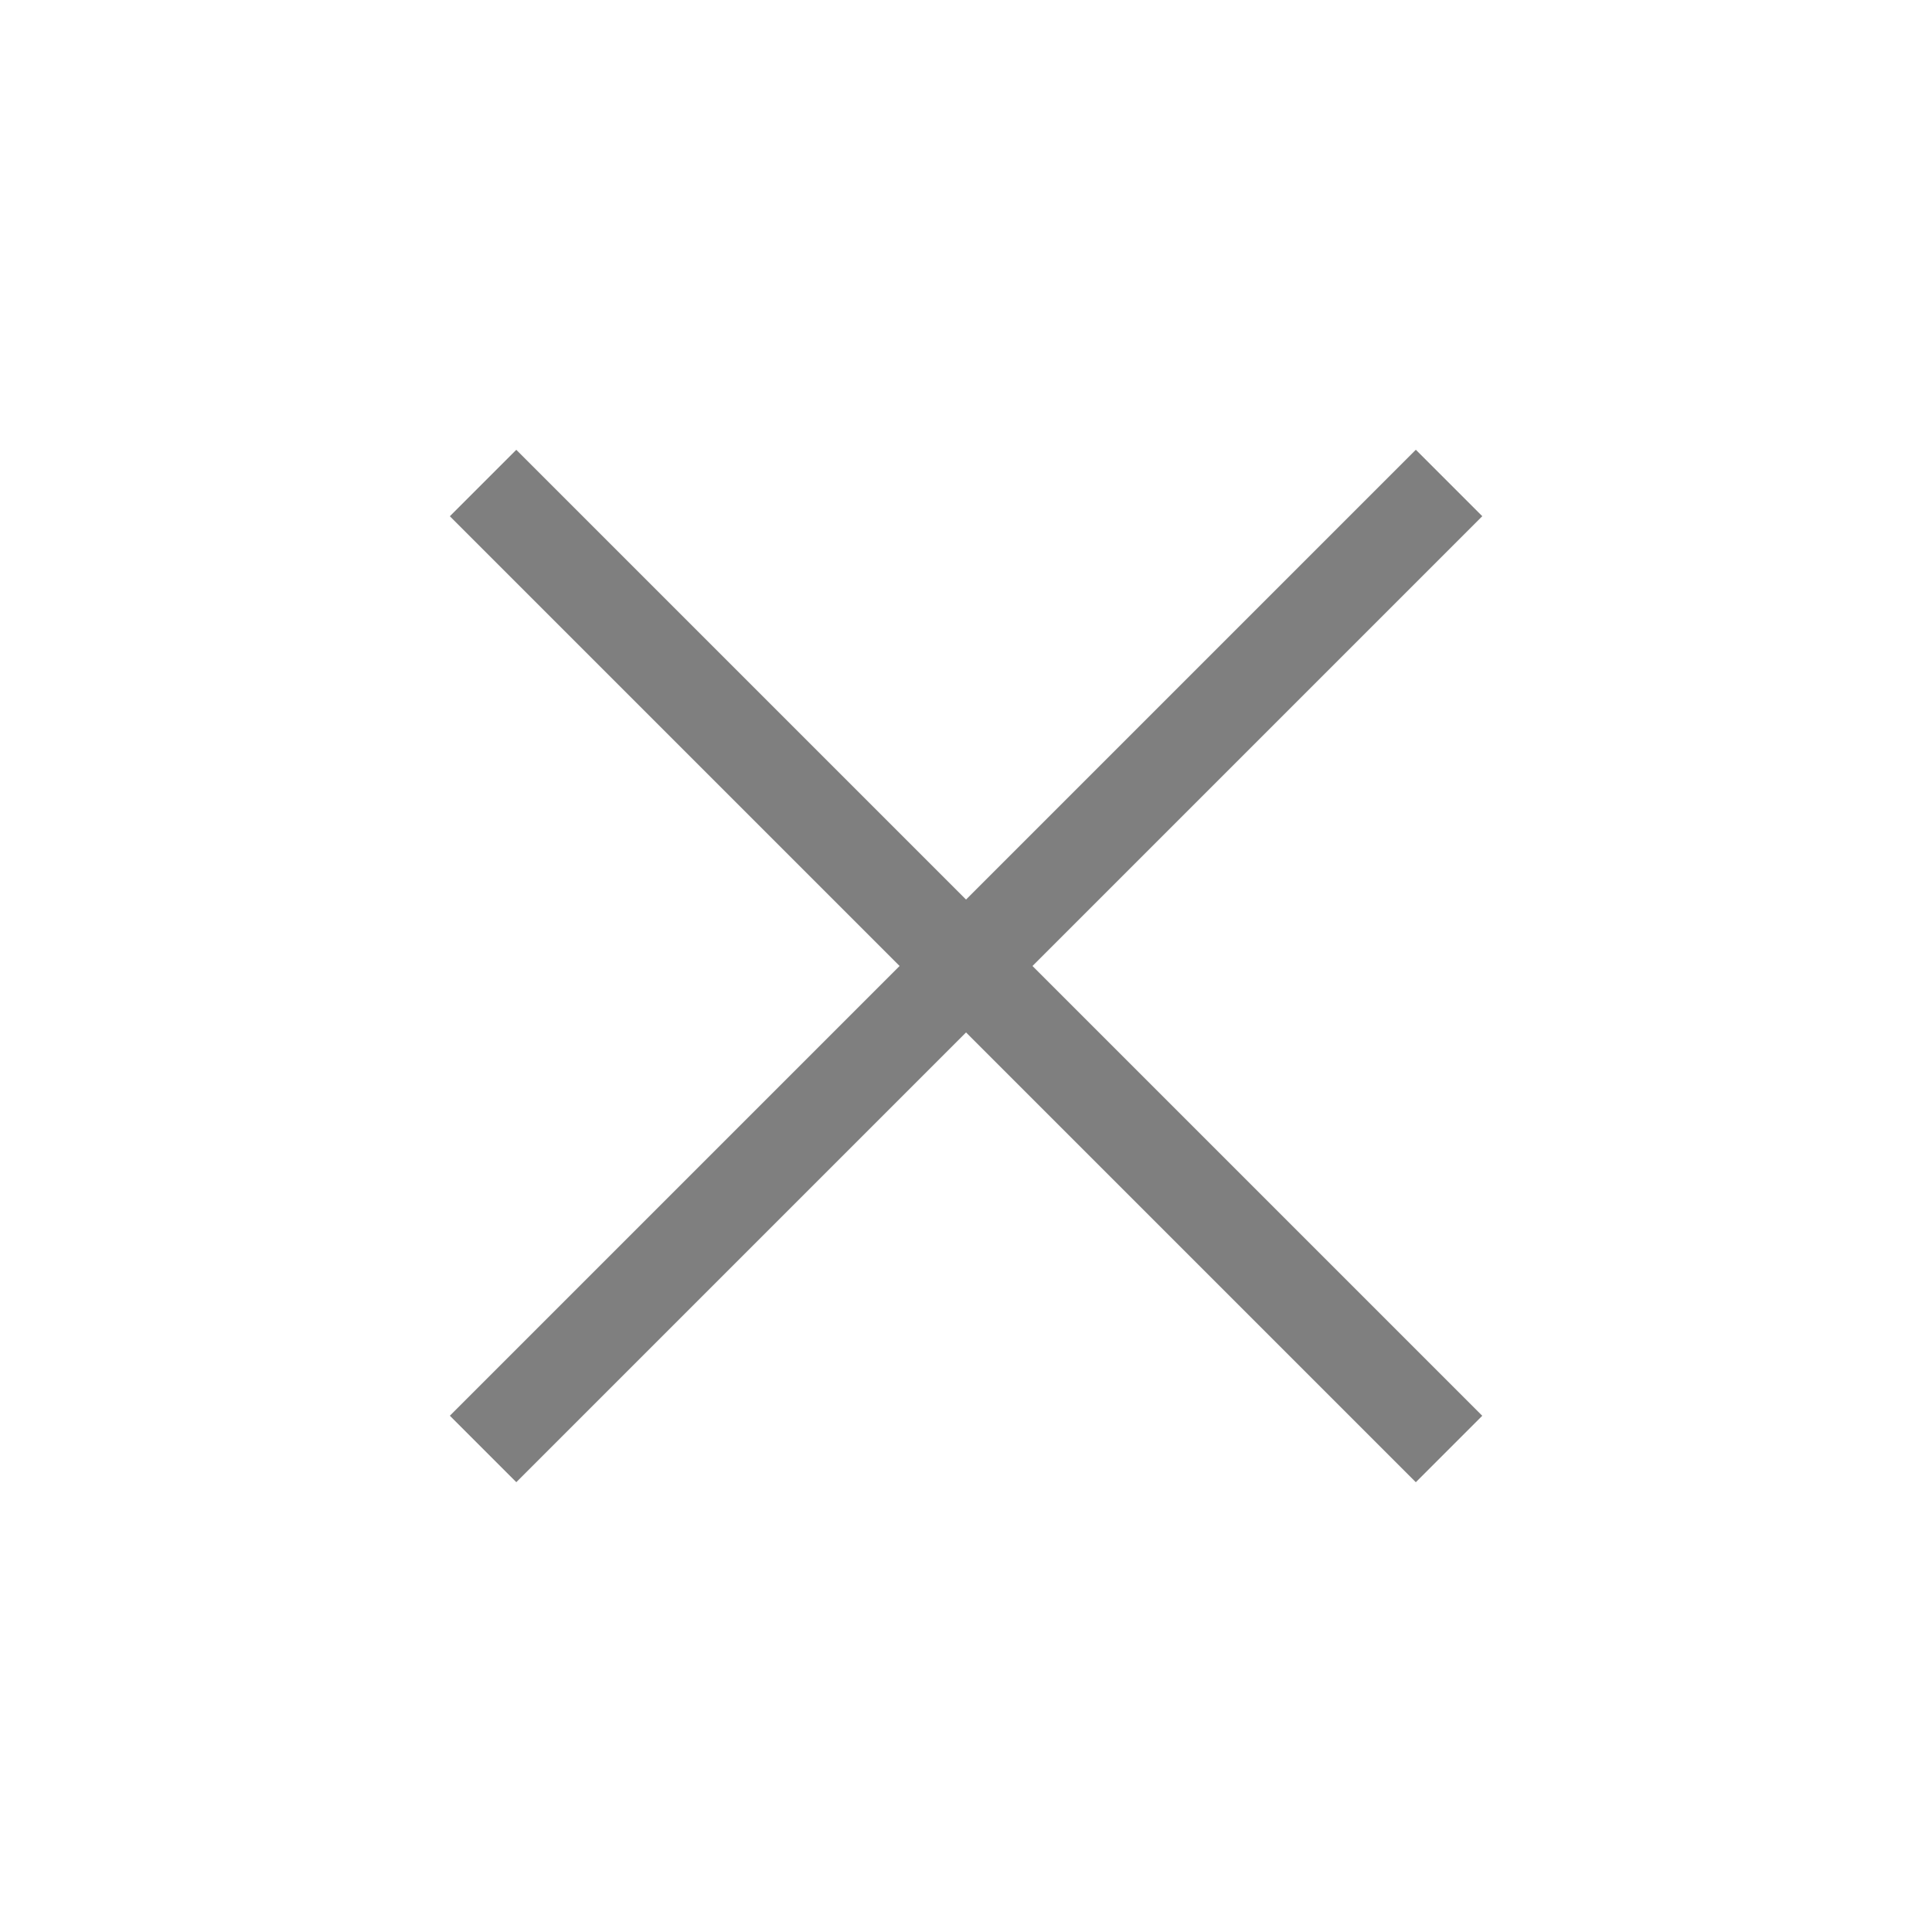
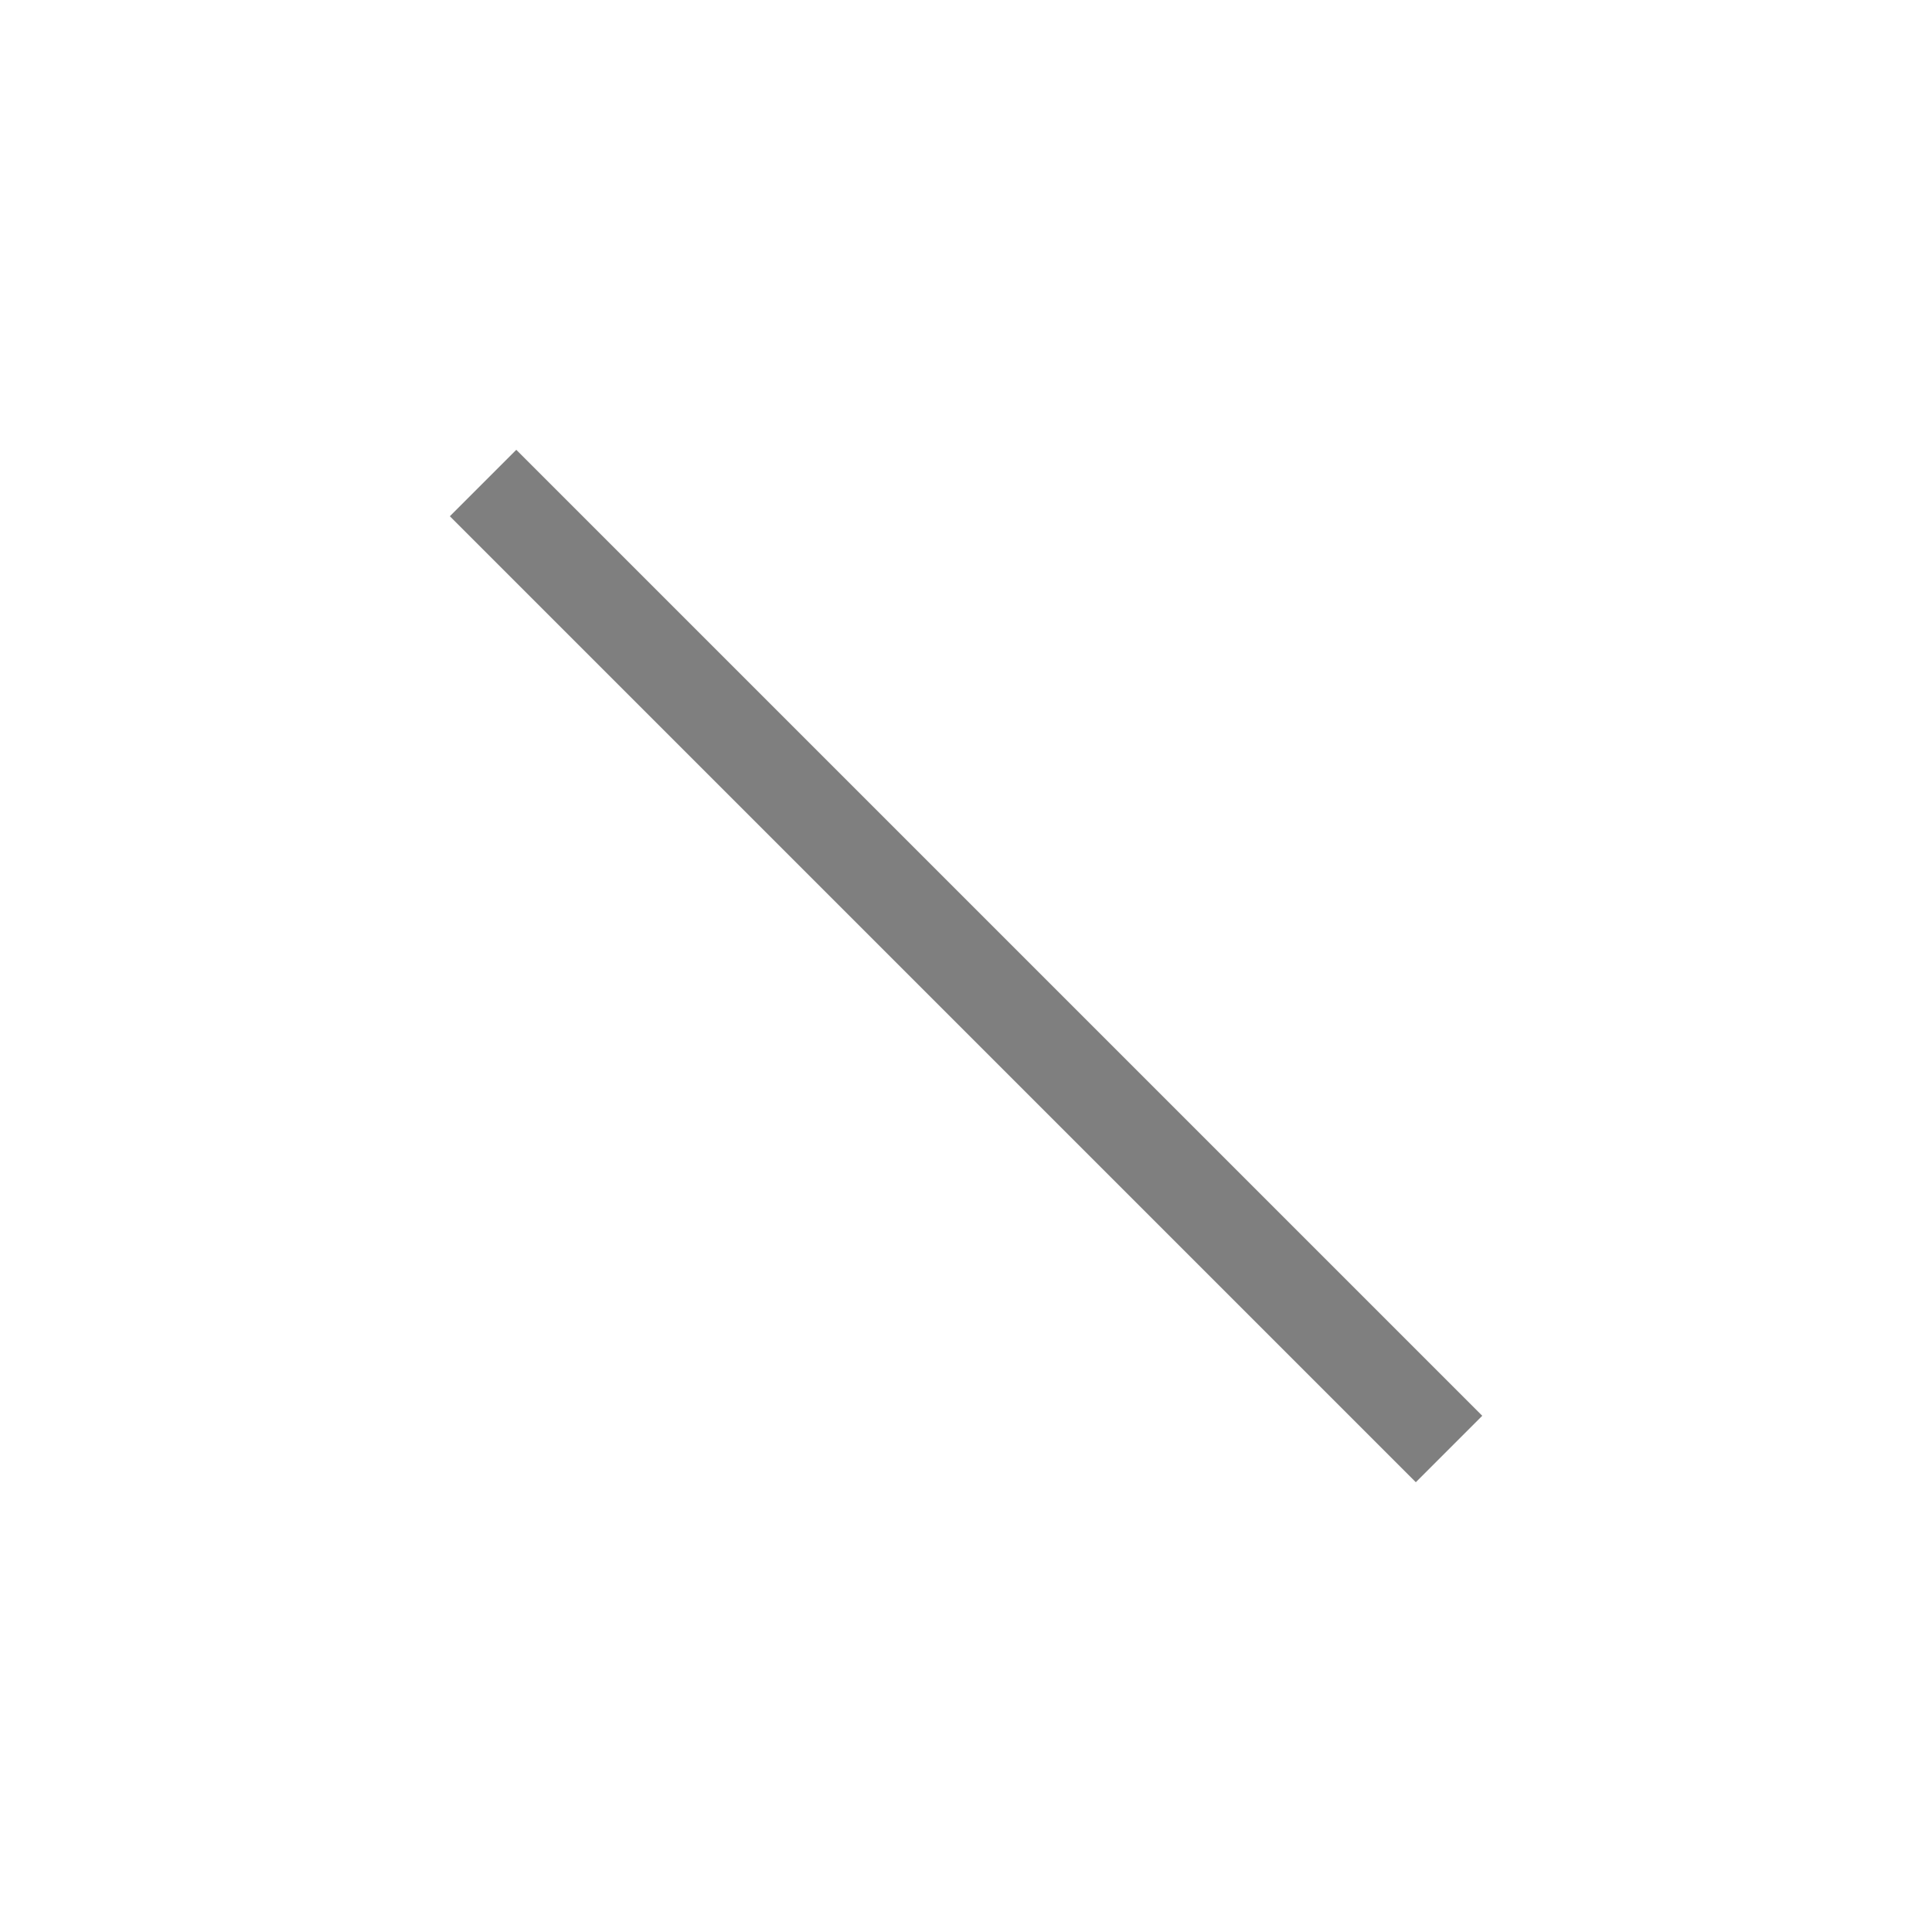
<svg xmlns="http://www.w3.org/2000/svg" width="22" height="22" viewBox="0 0 22 22" fill="none">
  <g opacity="0.5">
    <rect x="5.879" y="5.122" width="15.556" height="1.07" transform="rotate(45 5.879 5.122)" fill="black" />
-     <rect x="16.879" y="5.878" width="15.556" height="1.07" transform="rotate(135 16.879 5.878)" fill="black" />
  </g>
</svg>